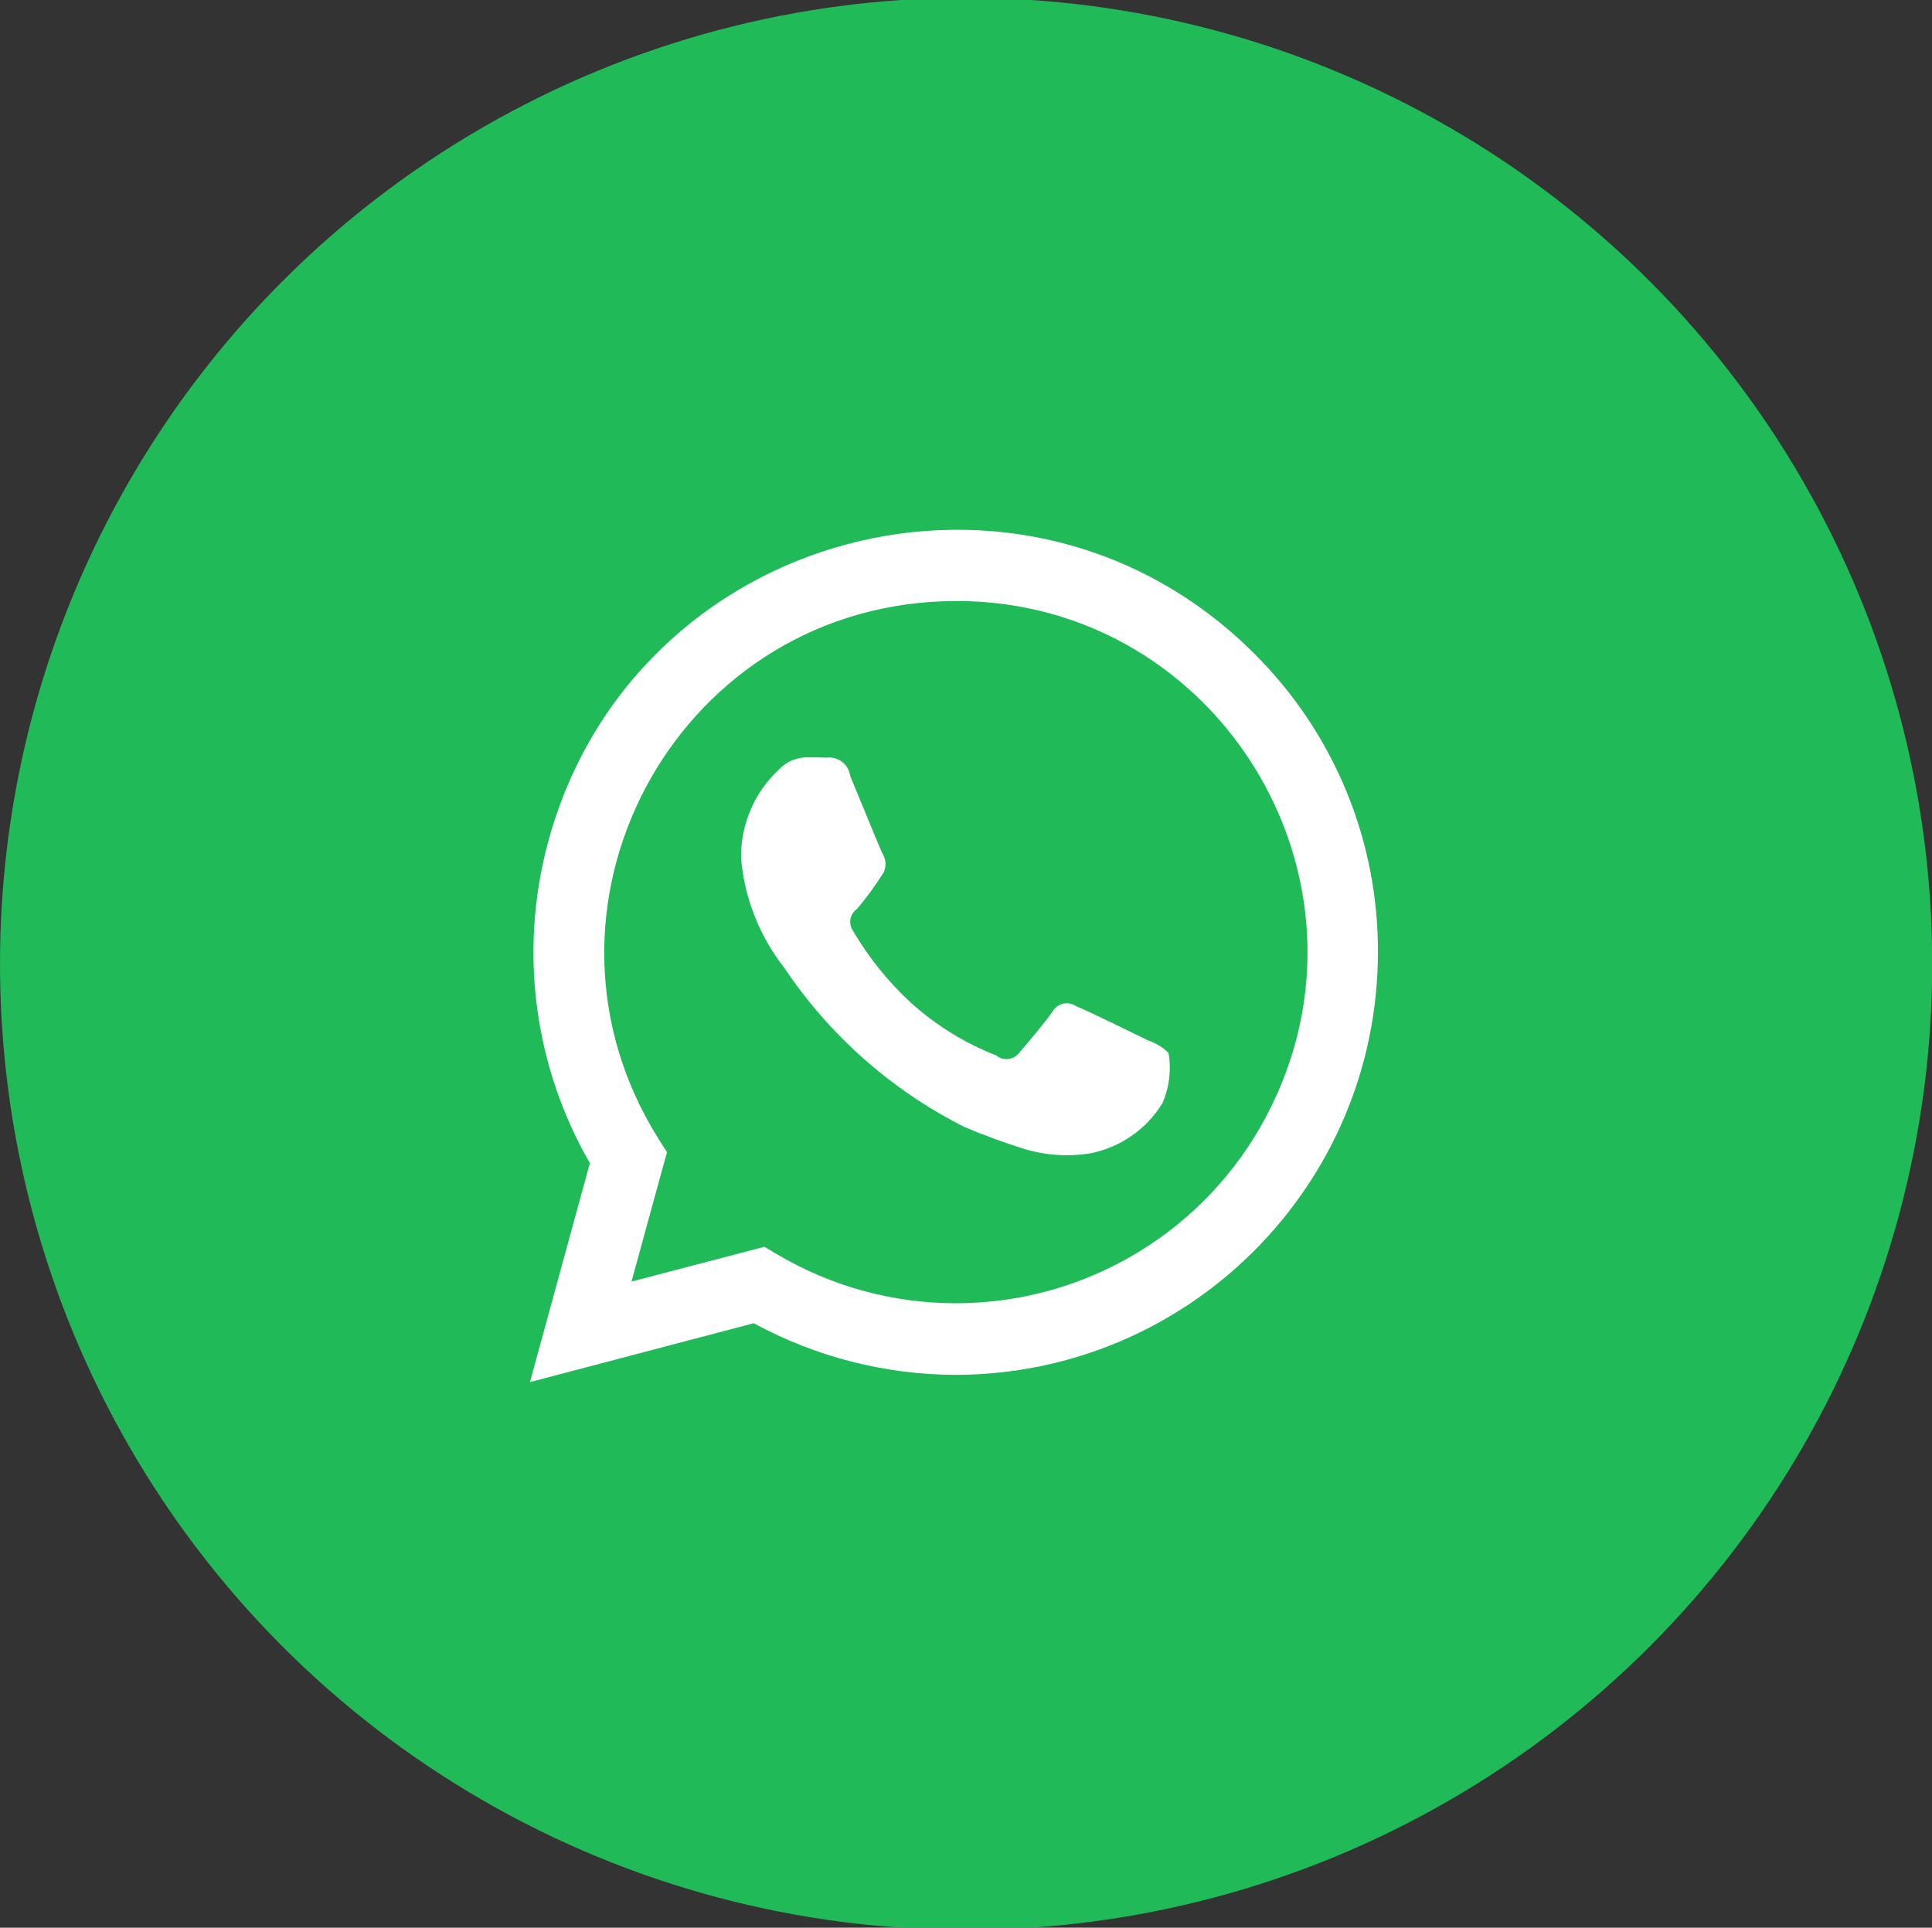
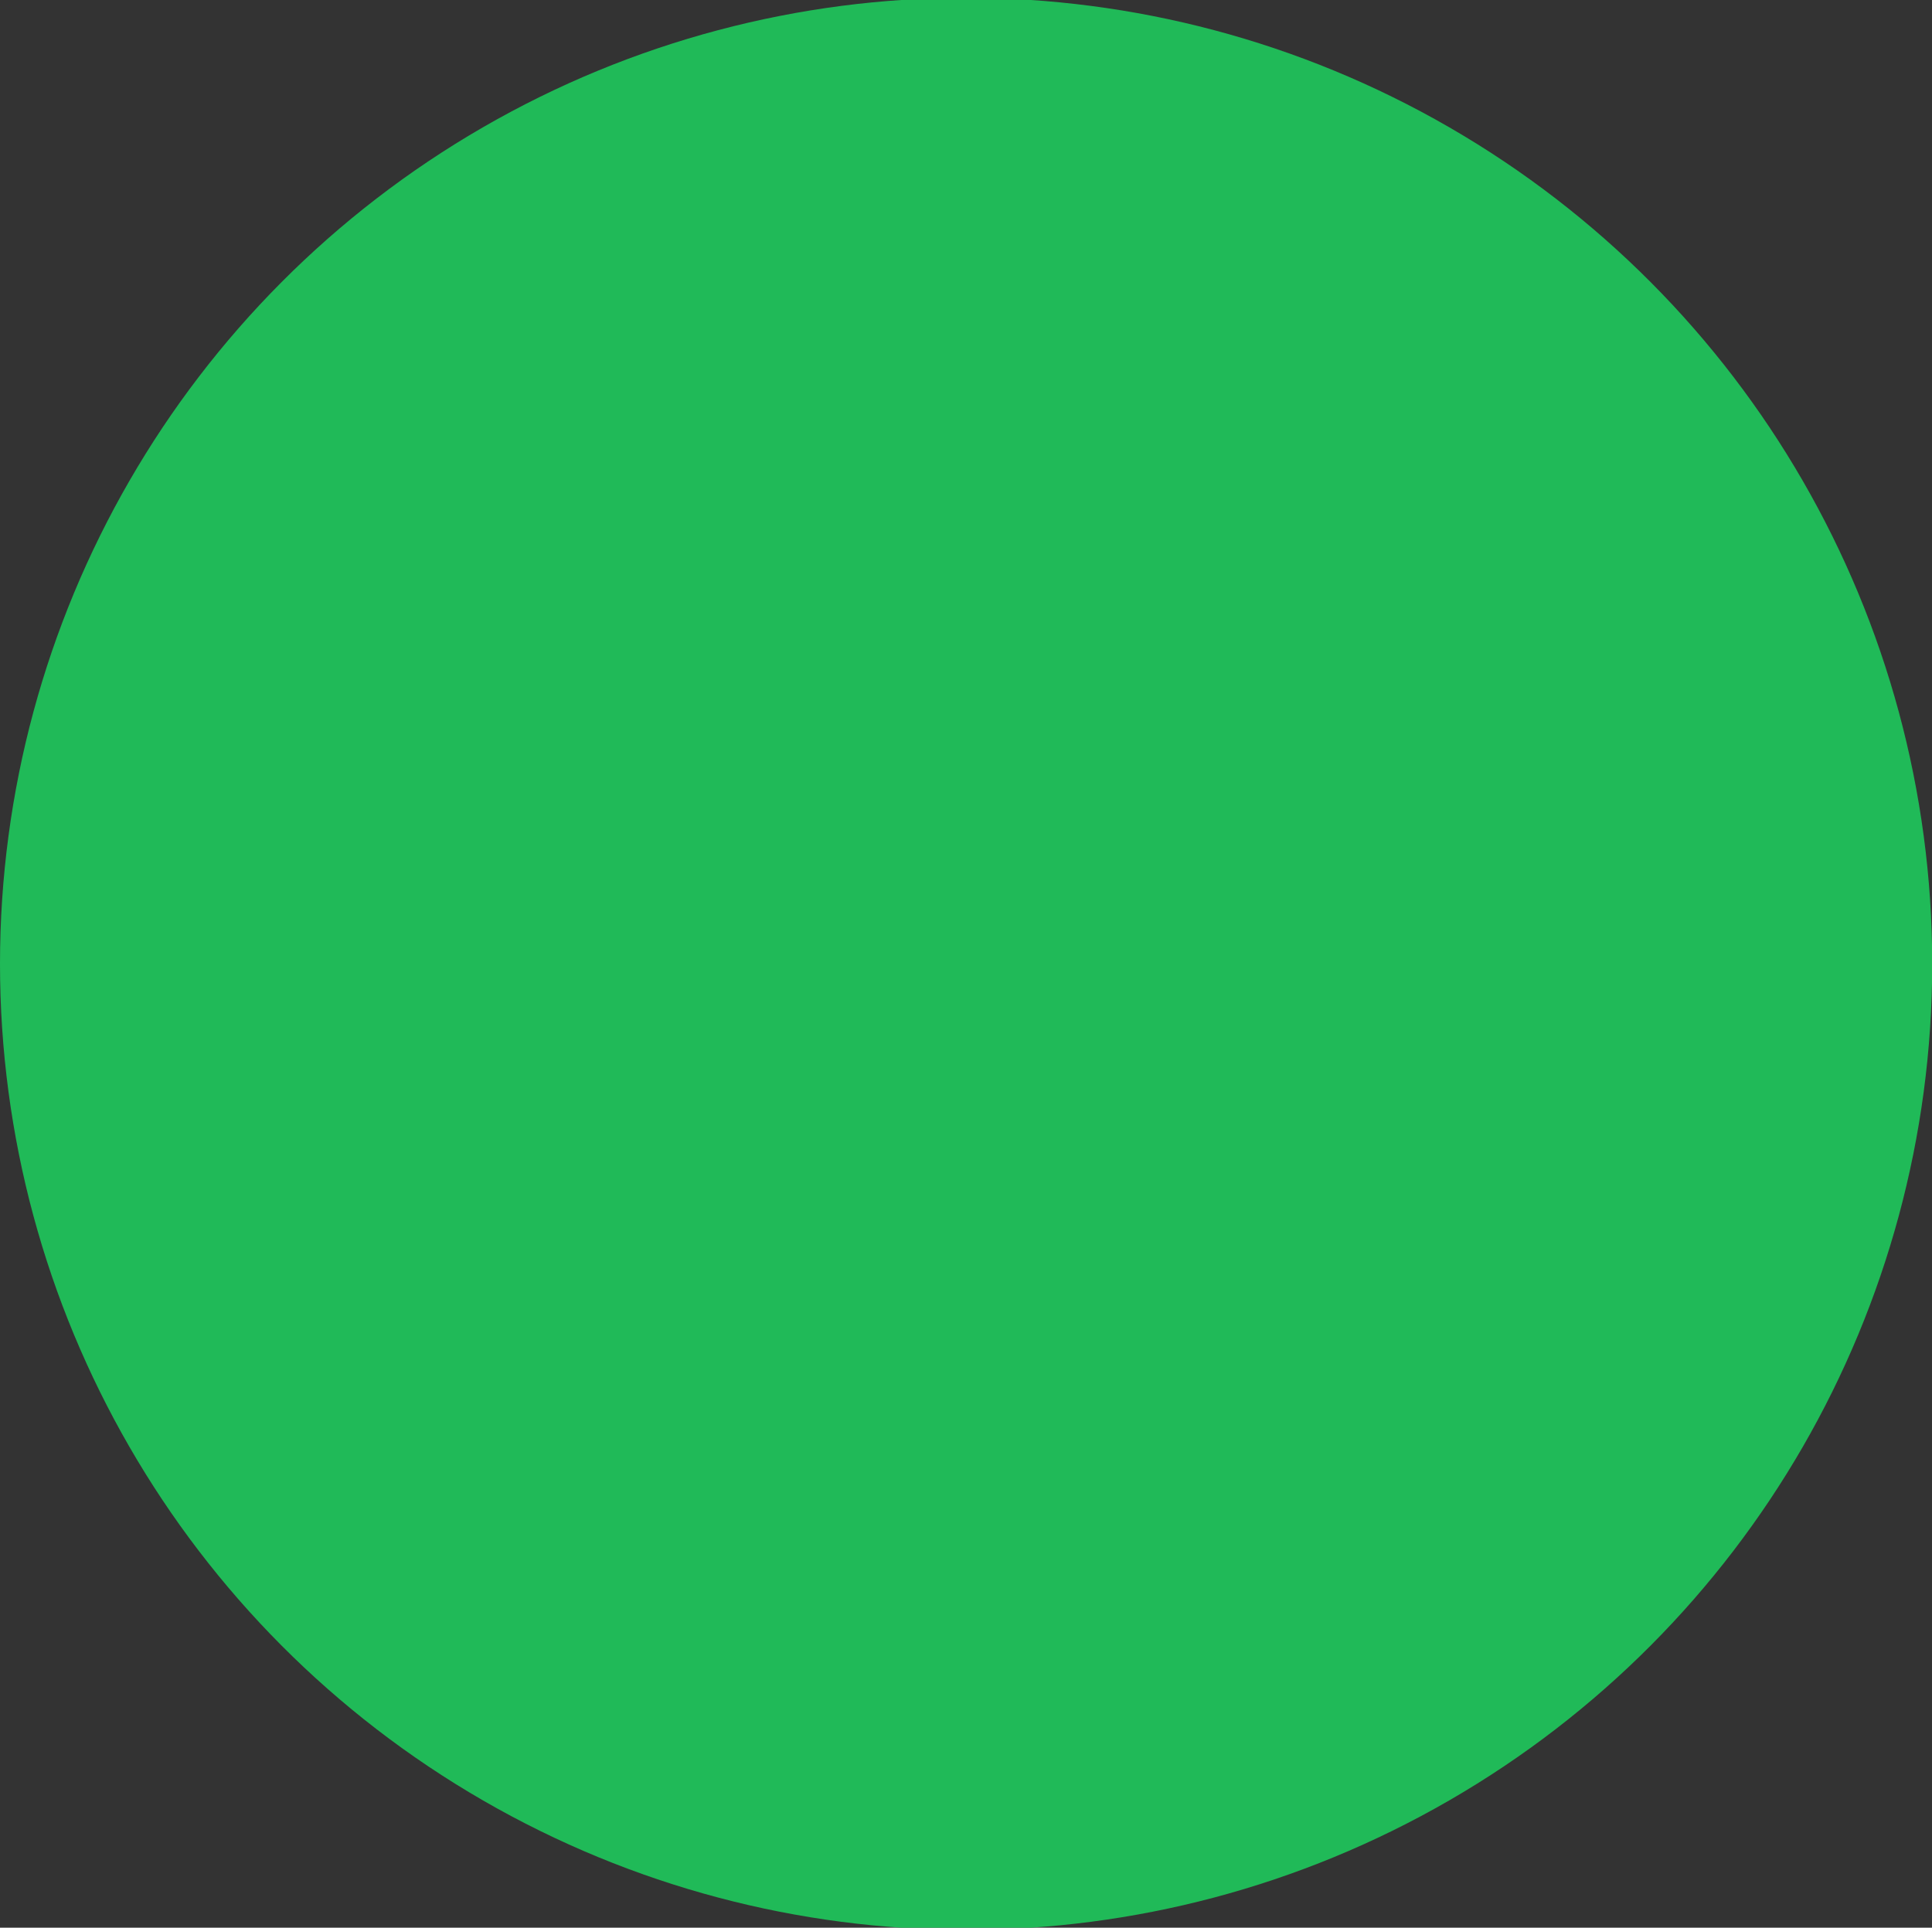
<svg xmlns="http://www.w3.org/2000/svg" viewBox="0 0 37.08 37.00" data-guides="{&quot;vertical&quot;:[],&quot;horizontal&quot;:[]}">
  <rect x="0" y="0" width="37.08" height="37.00" fill="#333333" stroke="none" />
  <defs />
  <ellipse fill="rgb(32, 186, 88)" fill-opacity="1" stroke="none" stroke-opacity="1" stroke-width="NaN" id="tSvgd771b1c256" title="Ellipse 1" cx="18.542" cy="18.5" rx="18.542" ry="18.542" style="transform: rotate(0deg); transform-origin: 18.541px 18.5px;" />
-   <path fill="rgb(255, 255, 255)" stroke="none" fill-opacity="1" stroke-width="0.7" stroke-opacity="1" fill-rule="evenodd" id="tSvg9578606289" title="Path 1" d="M24.081 12.554C19.674 8.137 12.139 10.146 10.517 16.171C9.958 18.248 10.247 20.462 11.321 22.325C10.938 23.726 10.554 25.127 10.171 26.528C11.602 26.151 13.034 25.774 14.466 25.398C15.655 26.044 16.986 26.385 18.339 26.389C18.339 26.389 18.339 26.389 18.339 26.389C22.814 26.381 26.439 22.756 26.446 18.282C26.455 16.133 25.603 14.07 24.081 12.554ZM18.346 25.015C18.346 25.015 18.346 25.015 18.346 25.015C17.139 25.015 15.954 24.691 14.916 24.076C14.834 24.028 14.752 23.979 14.67 23.931C13.82 24.153 12.97 24.376 12.12 24.598C12.347 23.77 12.574 22.942 12.801 22.114C12.747 22.03 12.694 21.947 12.641 21.863C9.879 17.471 12.907 11.737 18.091 11.541C23.275 11.345 26.727 16.834 24.305 21.422C23.139 23.631 20.846 25.014 18.346 25.015ZM22.042 19.973C21.84 19.874 20.843 19.385 20.654 19.313C20.501 19.207 20.29 19.256 20.199 19.418C20.067 19.616 19.676 20.072 19.558 20.211C19.45 20.347 19.252 20.368 19.119 20.257C18.52 20.023 17.968 19.683 17.49 19.253C17.046 18.845 16.666 18.373 16.363 17.852C16.277 17.714 16.317 17.533 16.452 17.443C16.636 17.223 16.805 16.991 16.958 16.749C17.013 16.635 17.007 16.501 16.941 16.392C16.89 16.293 16.485 15.295 16.317 14.892C16.288 14.67 16.084 14.513 15.861 14.542C15.743 14.536 15.607 14.536 15.473 14.536C15.266 14.542 15.07 14.633 14.932 14.787C14.469 15.226 14.212 15.84 14.223 16.478C14.29 17.242 14.577 17.97 15.05 18.573C15.921 19.874 17.113 20.928 18.511 21.632C18.889 21.792 19.274 21.933 19.666 22.055C20.079 22.179 20.516 22.206 20.942 22.134C21.511 22.017 22.006 21.671 22.309 21.176C22.442 20.873 22.483 20.537 22.427 20.211C22.319 20.103 22.187 20.021 22.042 19.973Z" />
</svg>